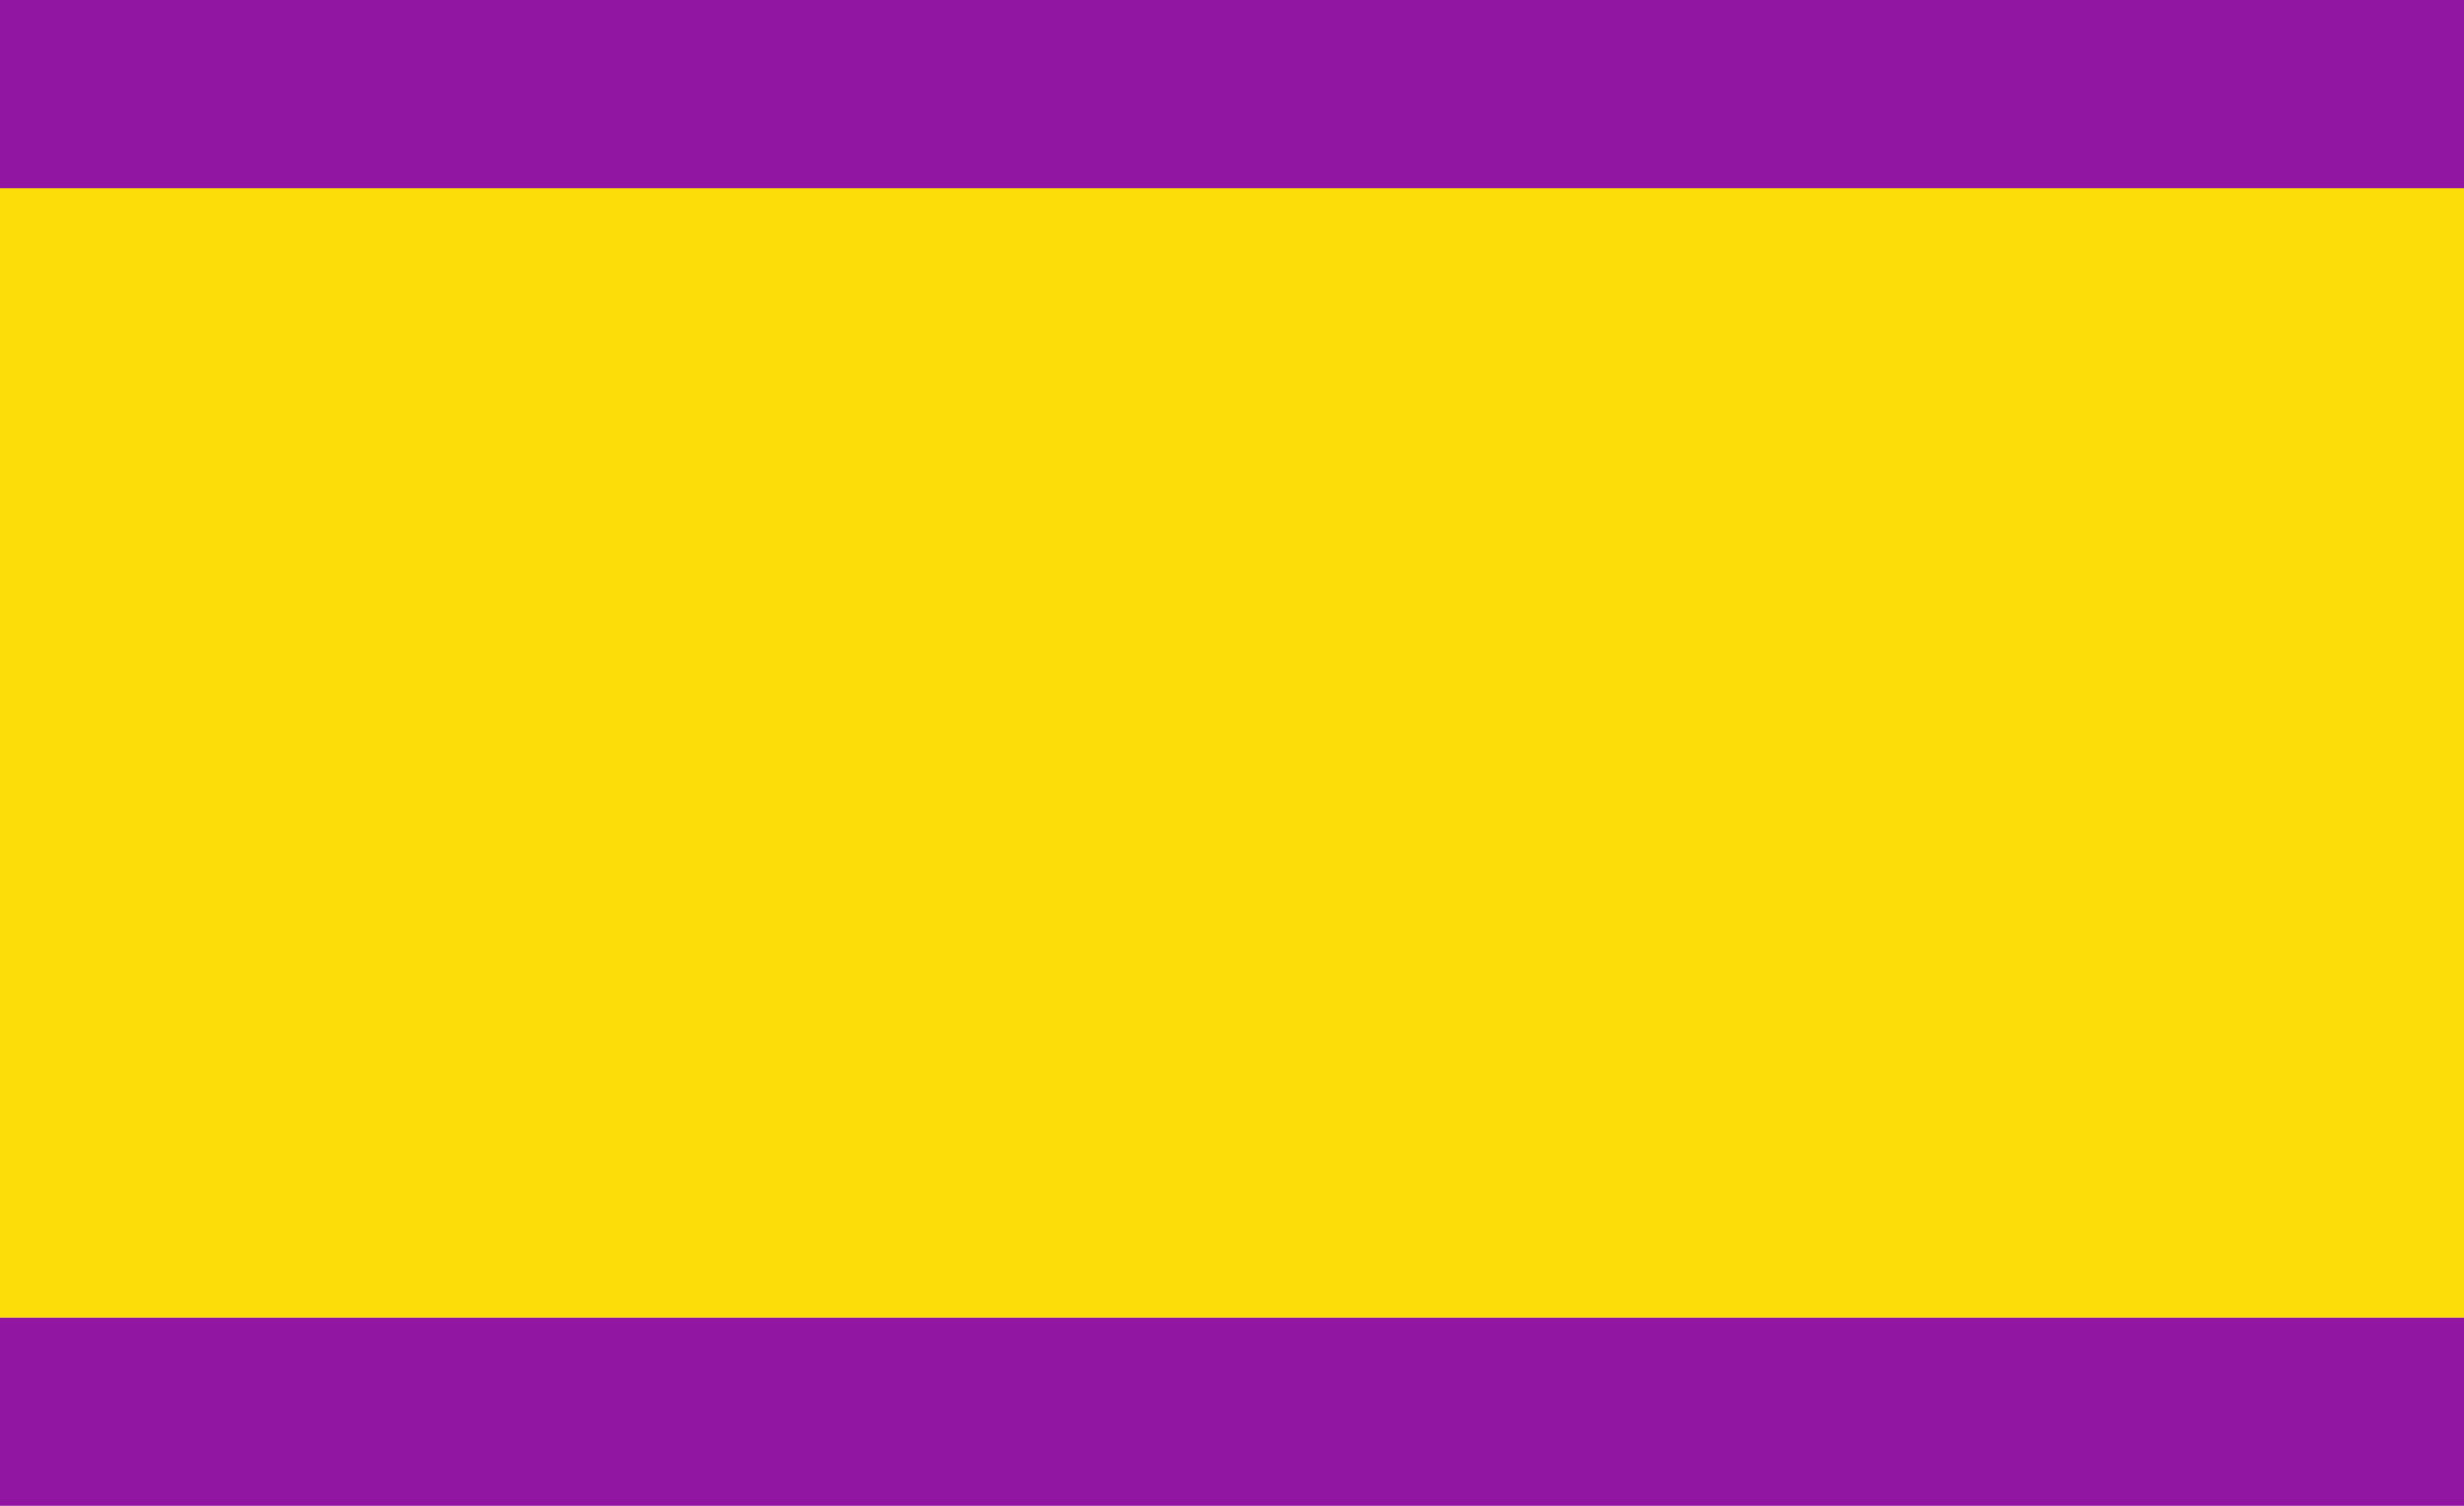
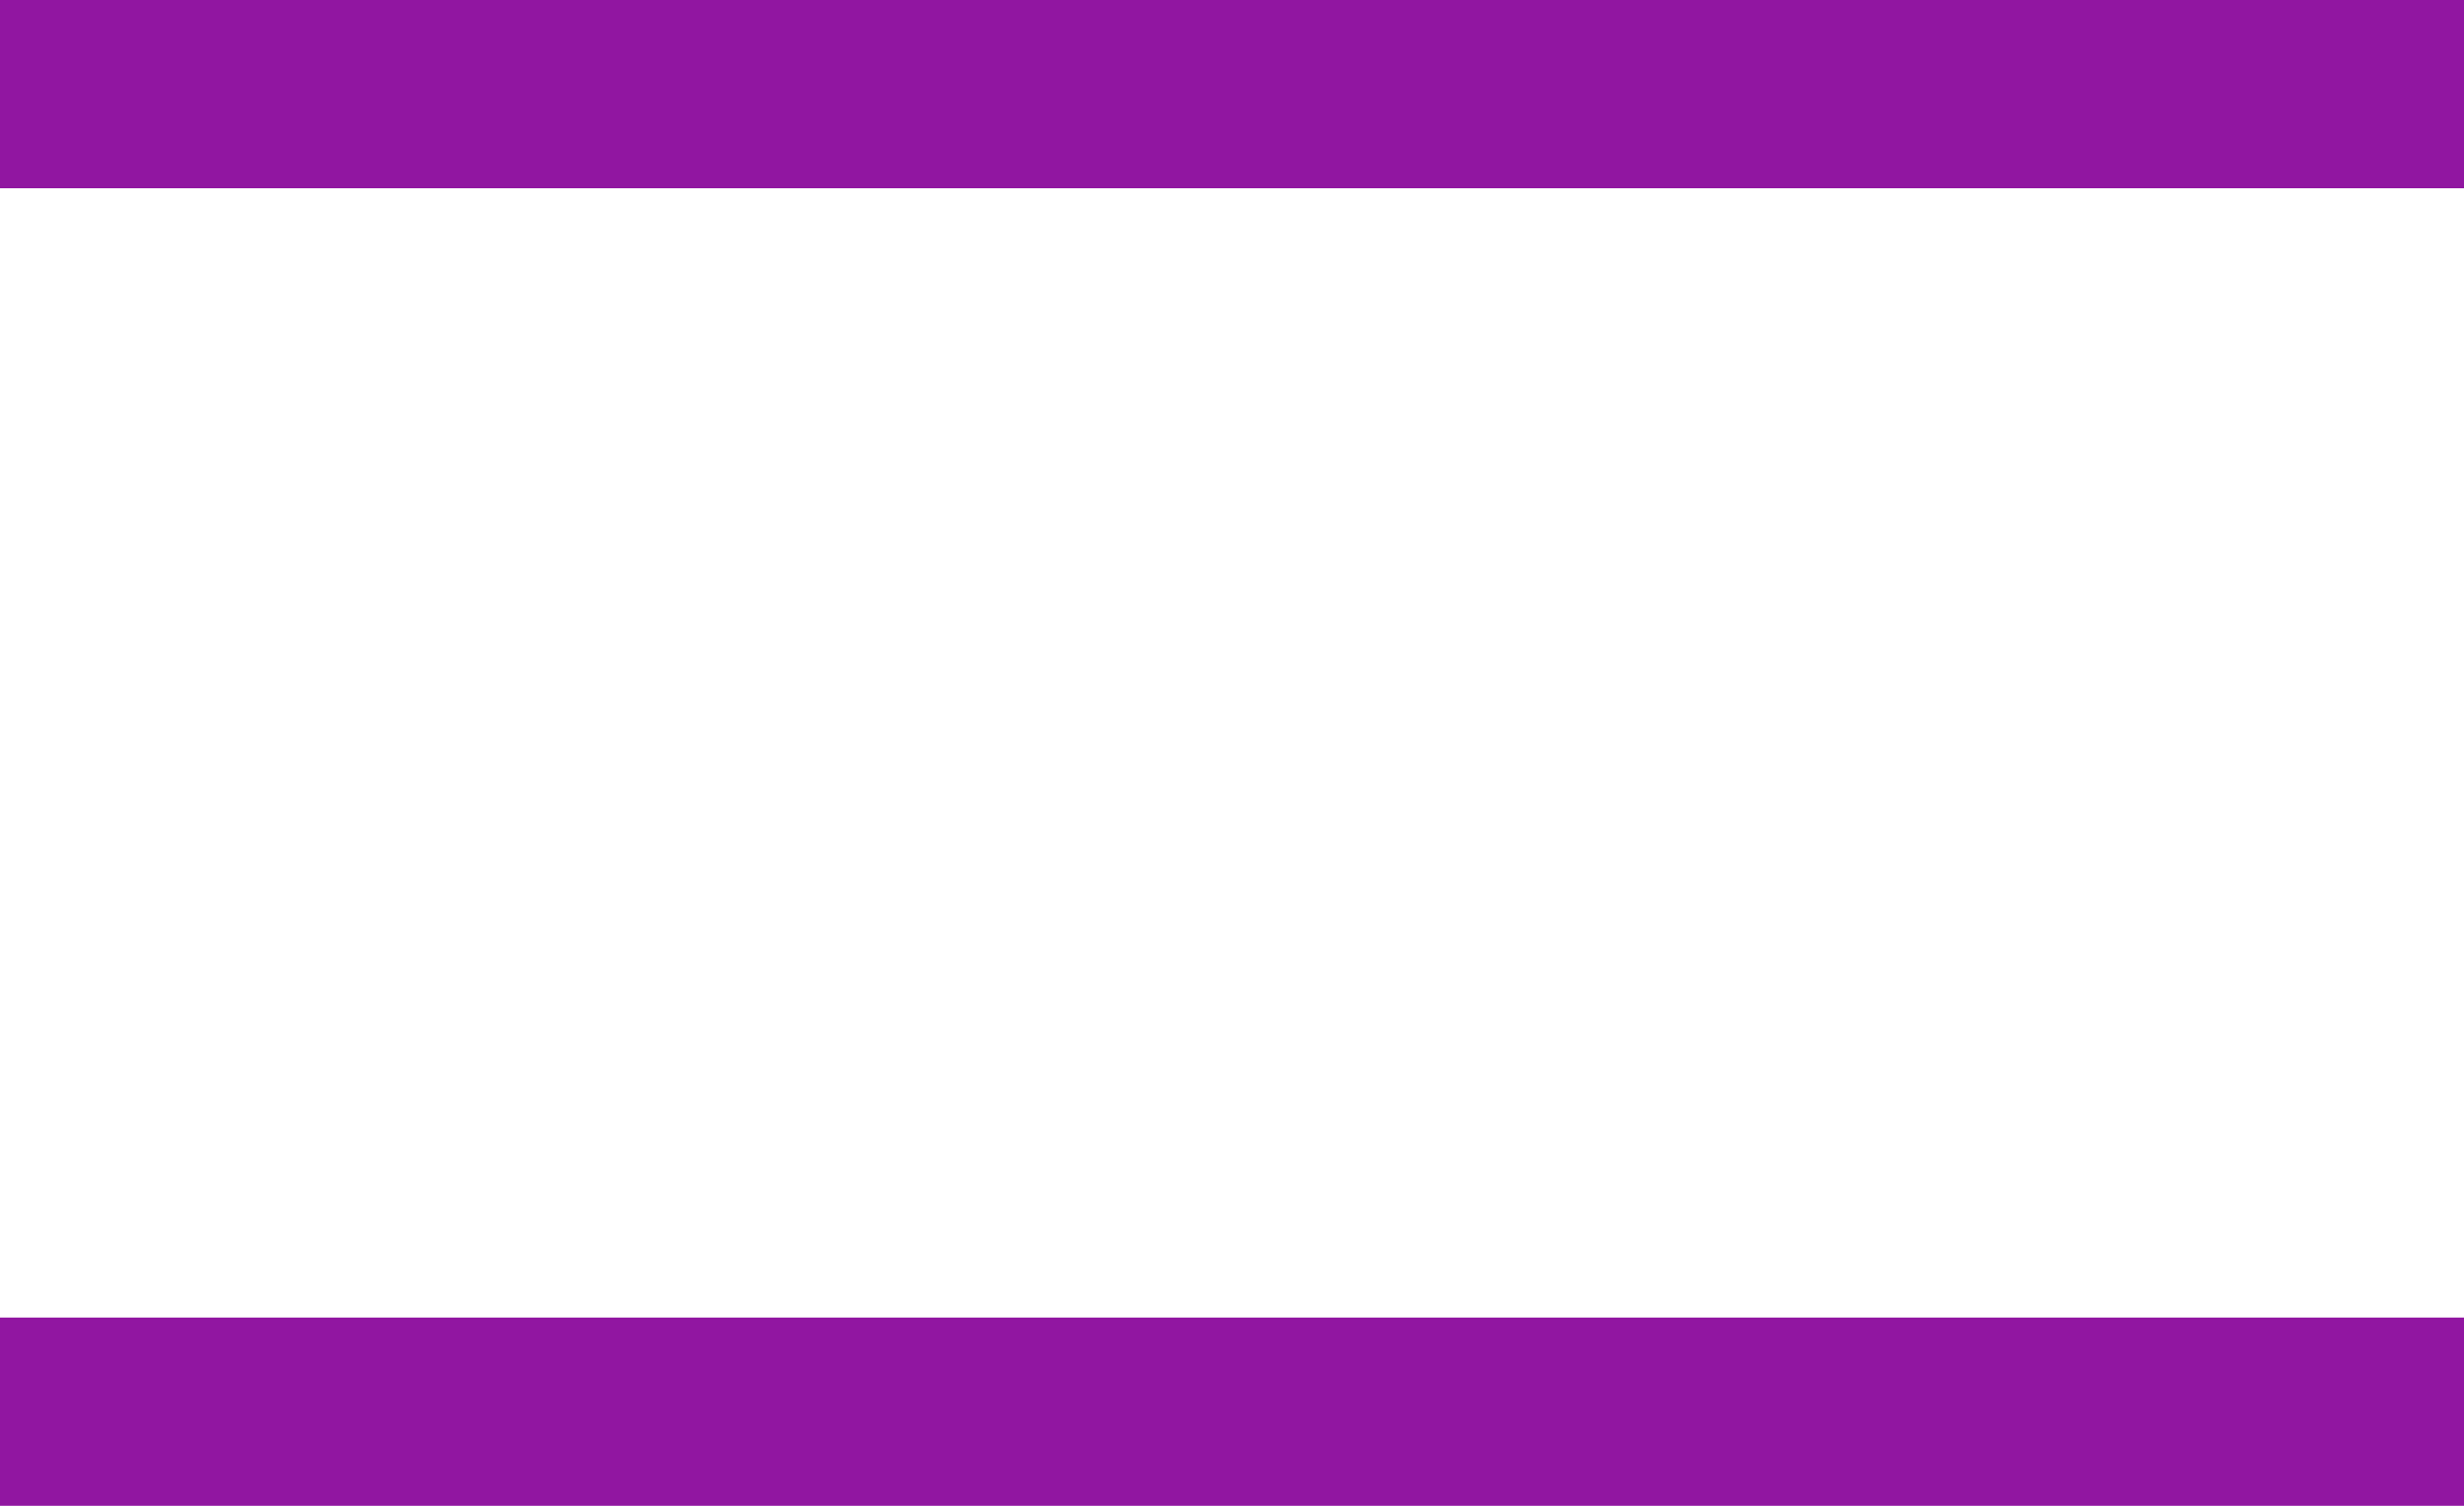
<svg xmlns="http://www.w3.org/2000/svg" width="720" height="440">
  <path fill="#9116a1" d="M0 0 h720 v55 H0 Z M0 385 h720 v55 H0 Z" />
-   <path fill="#fcdd09" d="M0 55 h720 v330 H0 Z" />
</svg>